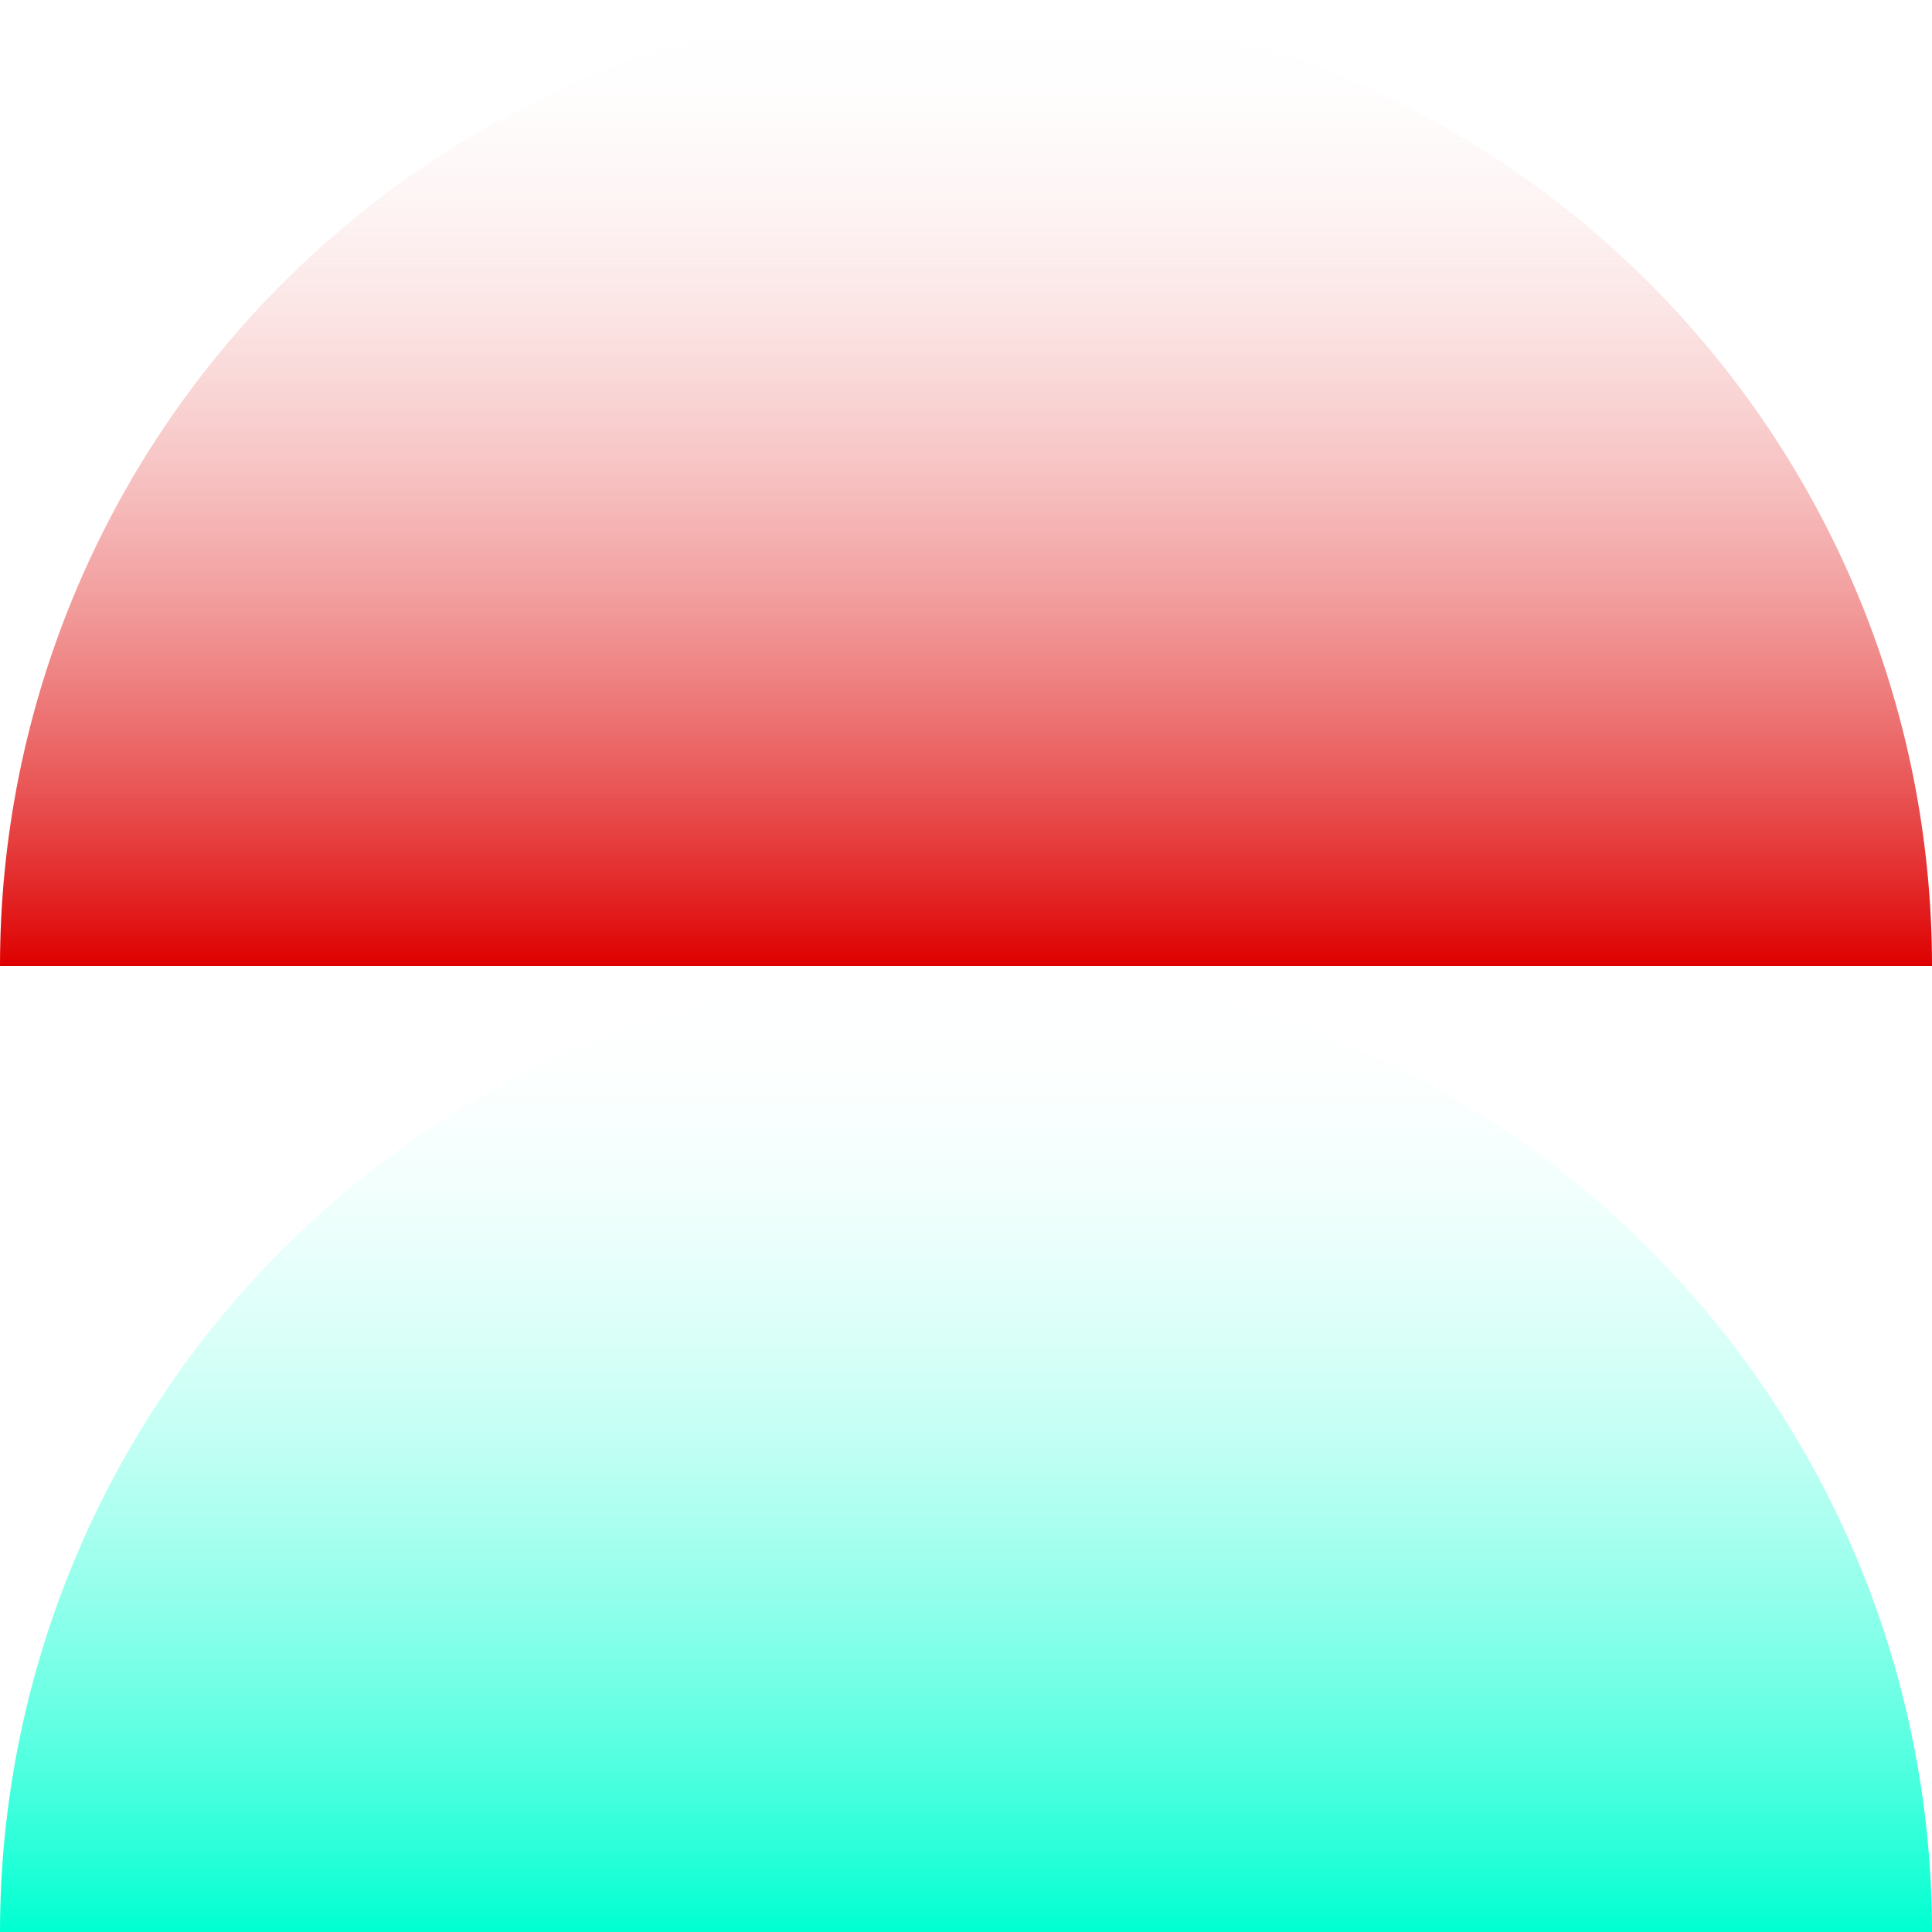
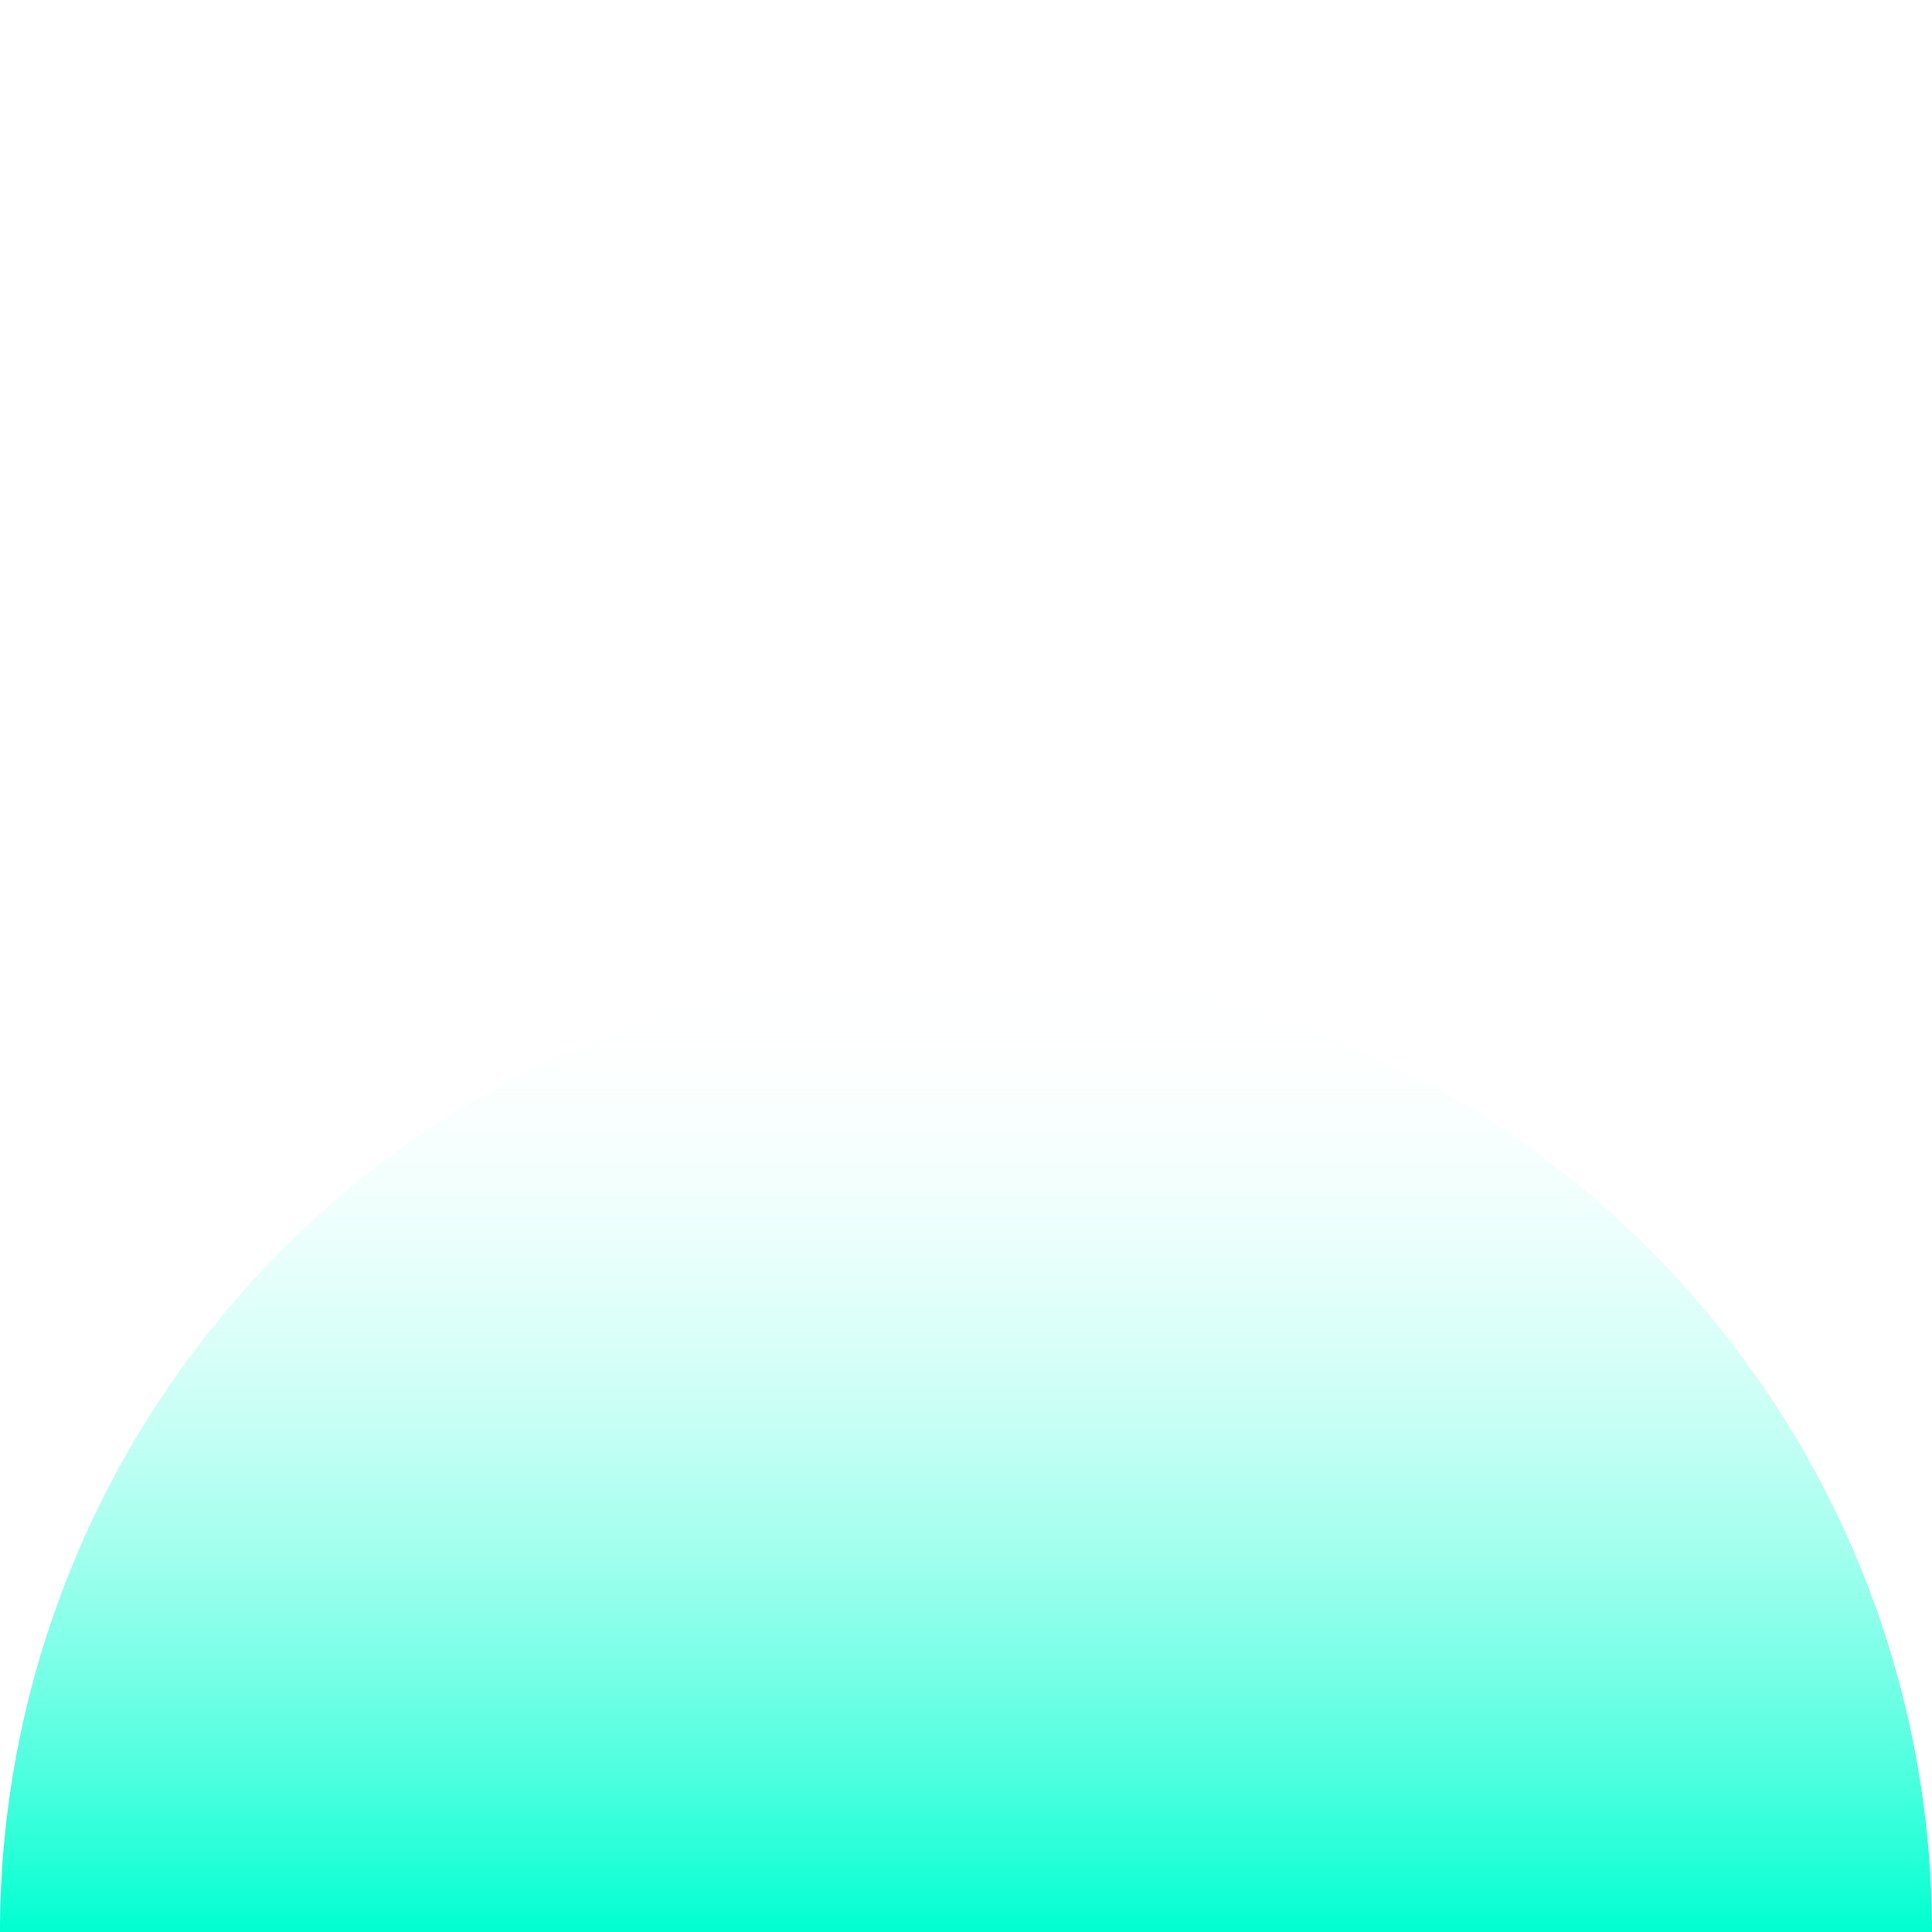
<svg xmlns="http://www.w3.org/2000/svg" width="18" height="18" viewBox="0 0 18 18" fill="none">
-   <path d="M18 9C18 7.818 17.767 6.648 17.315 5.556C16.863 4.464 16.2 3.472 15.364 2.636C14.528 1.8 13.536 1.137 12.444 0.685C11.352 0.233 10.182 -9.53674e-07 9 -9.53674e-07C7.818 -9.53674e-07 6.648 0.233 5.556 0.685C4.464 1.137 3.472 1.8 2.636 2.636C1.8 3.472 1.137 4.464 0.685 5.556C0.233 6.648 -1.03325e-07 7.818 0 9L18 9Z" fill="url(#paint0_linear_652_18)" />
  <path d="M18 18C18 16.818 17.767 15.648 17.315 14.556C16.863 13.464 16.2 12.472 15.364 11.636C14.528 10.8 13.536 10.137 12.444 9.685C11.352 9.233 10.182 9 9 9C7.818 9 6.648 9.233 5.556 9.685C4.464 10.137 3.472 10.8 2.636 11.636C1.8 12.472 1.137 13.464 0.685 14.556C0.233 15.648 -1.03325e-07 16.818 0 18L18 18Z" fill="url(#paint1_linear_652_18)" />
  <defs>
    <linearGradient id="paint0_linear_652_18" x1="9" y1="9" x2="9" y2="-9.53674e-07" gradientUnits="userSpaceOnUse">
      <stop stop-color="#DE0000" />
      <stop offset="1" stop-color="white" stop-opacity="0" />
    </linearGradient>
    <linearGradient id="paint1_linear_652_18" x1="9" y1="18" x2="9" y2="9" gradientUnits="userSpaceOnUse">
      <stop stop-color="#00FFD1" />
      <stop offset="1" stop-color="white" stop-opacity="0" />
    </linearGradient>
  </defs>
</svg>